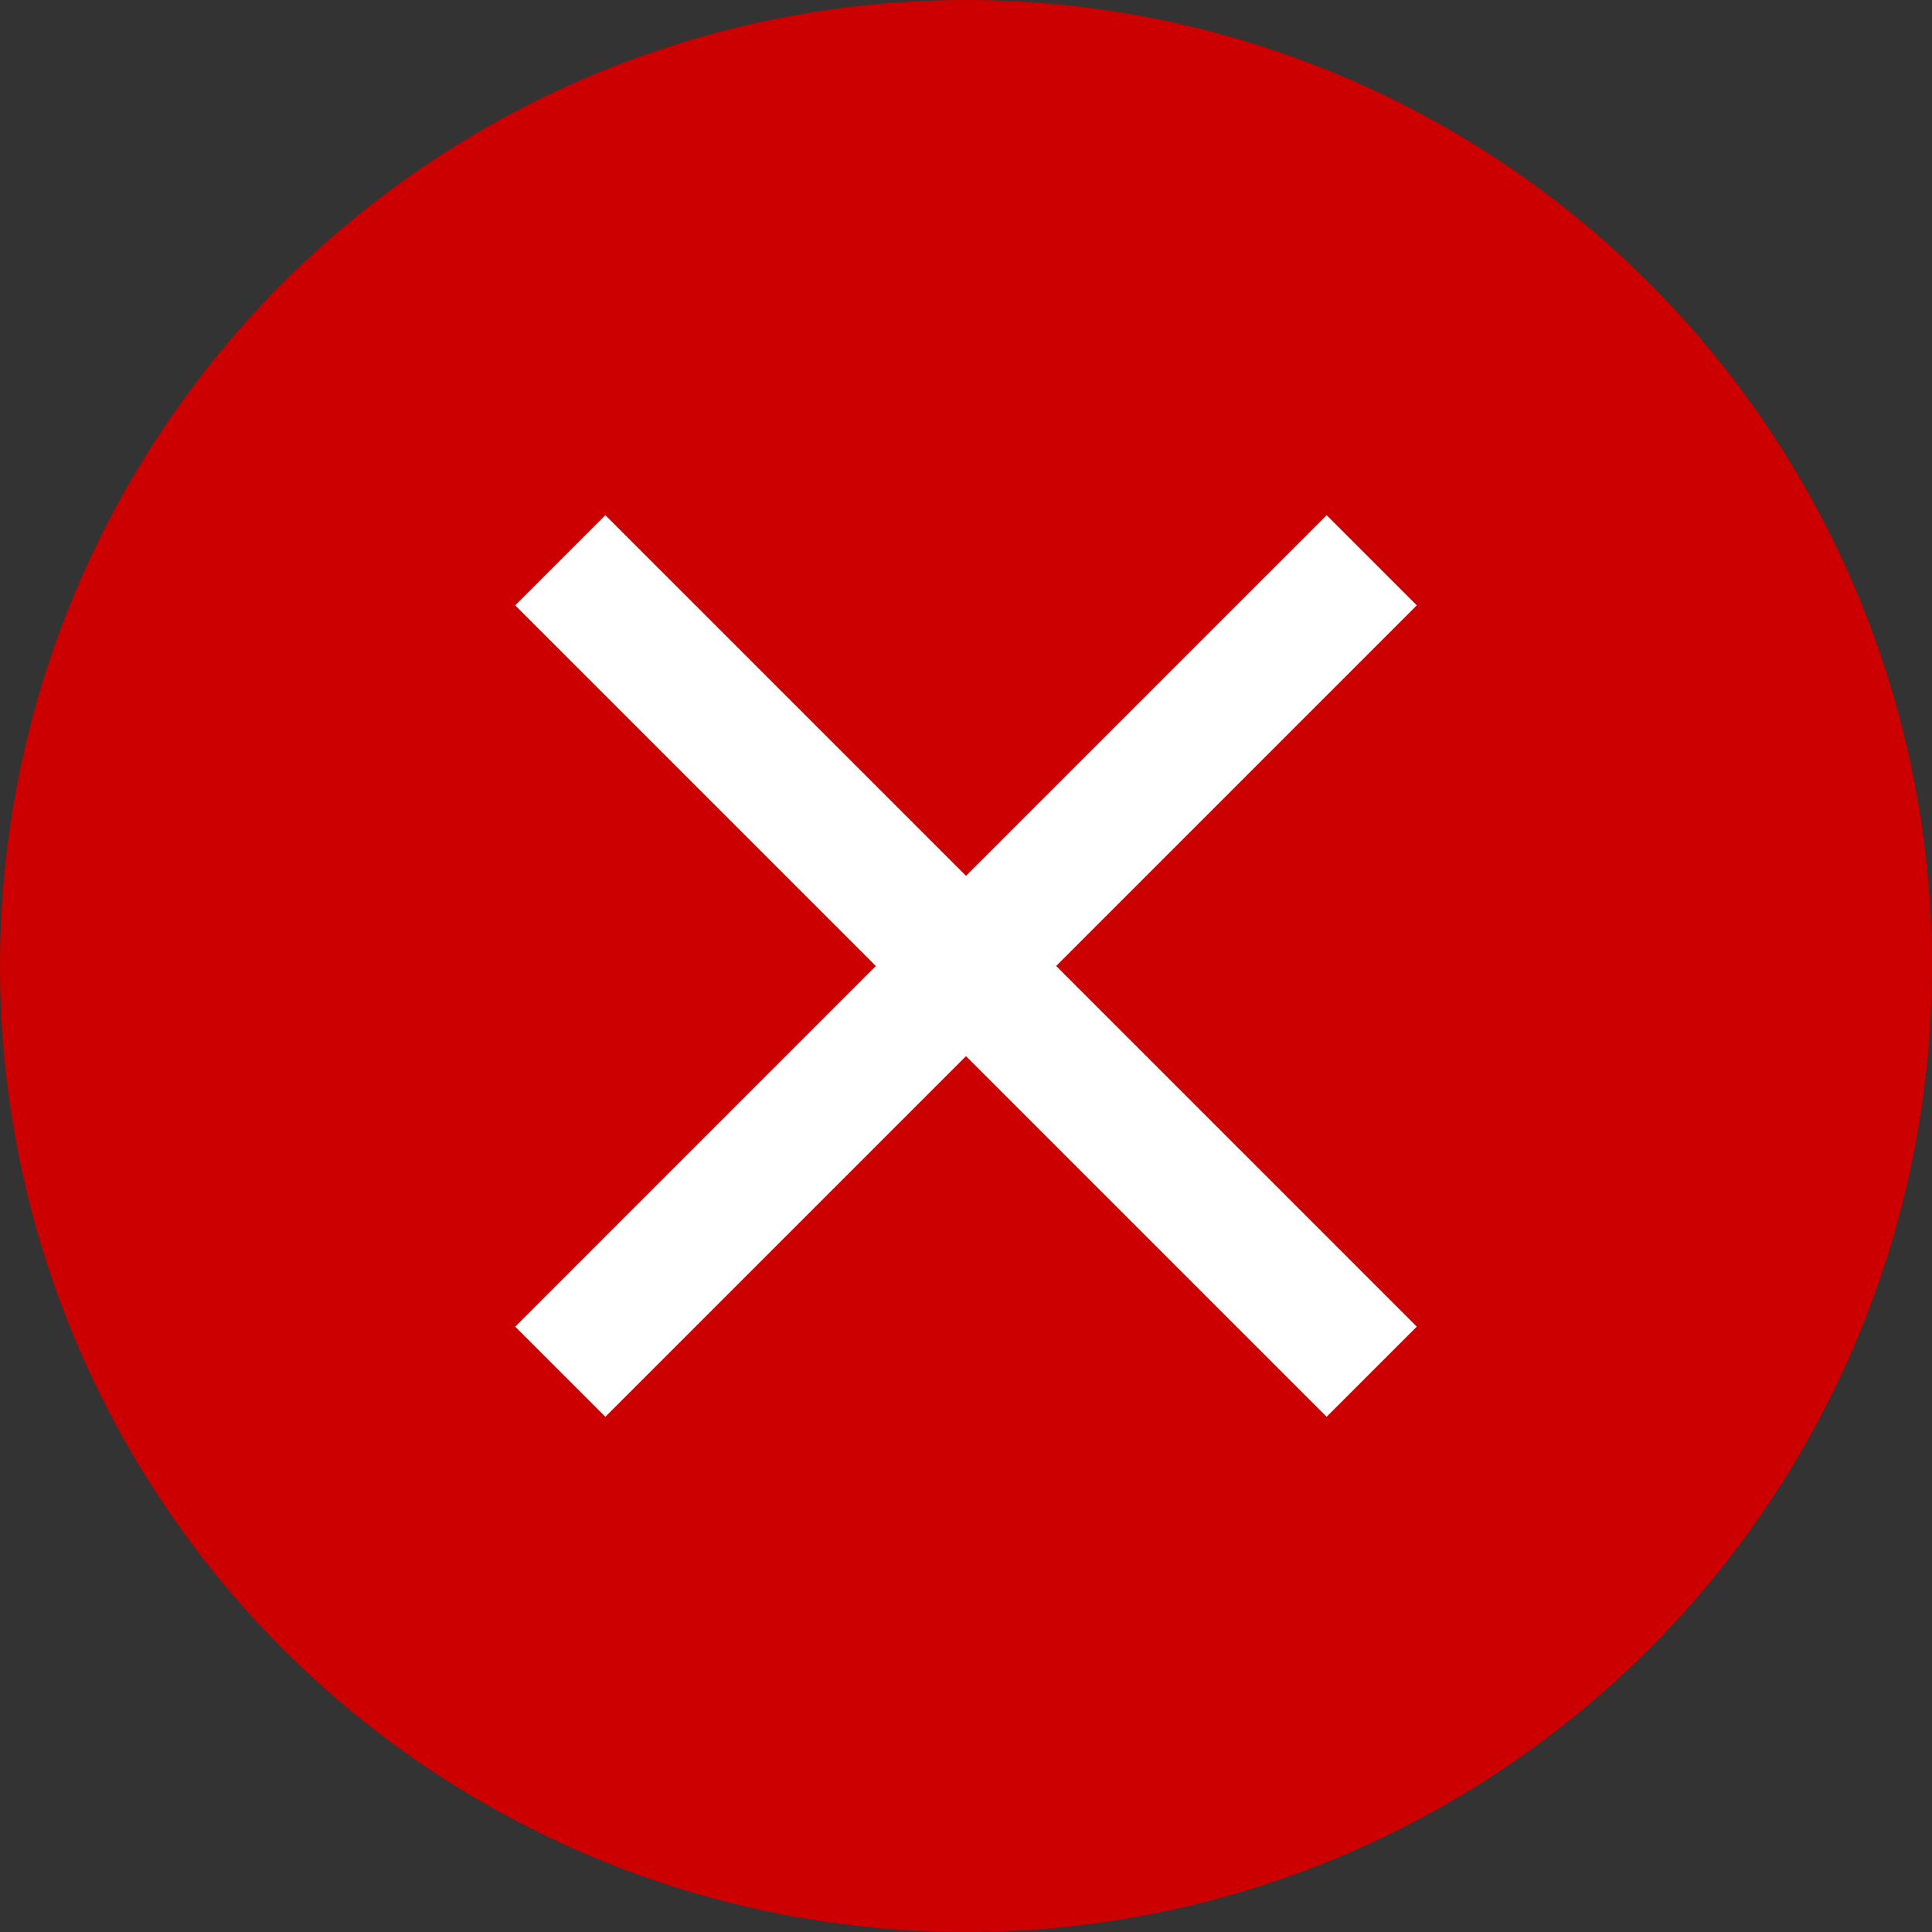
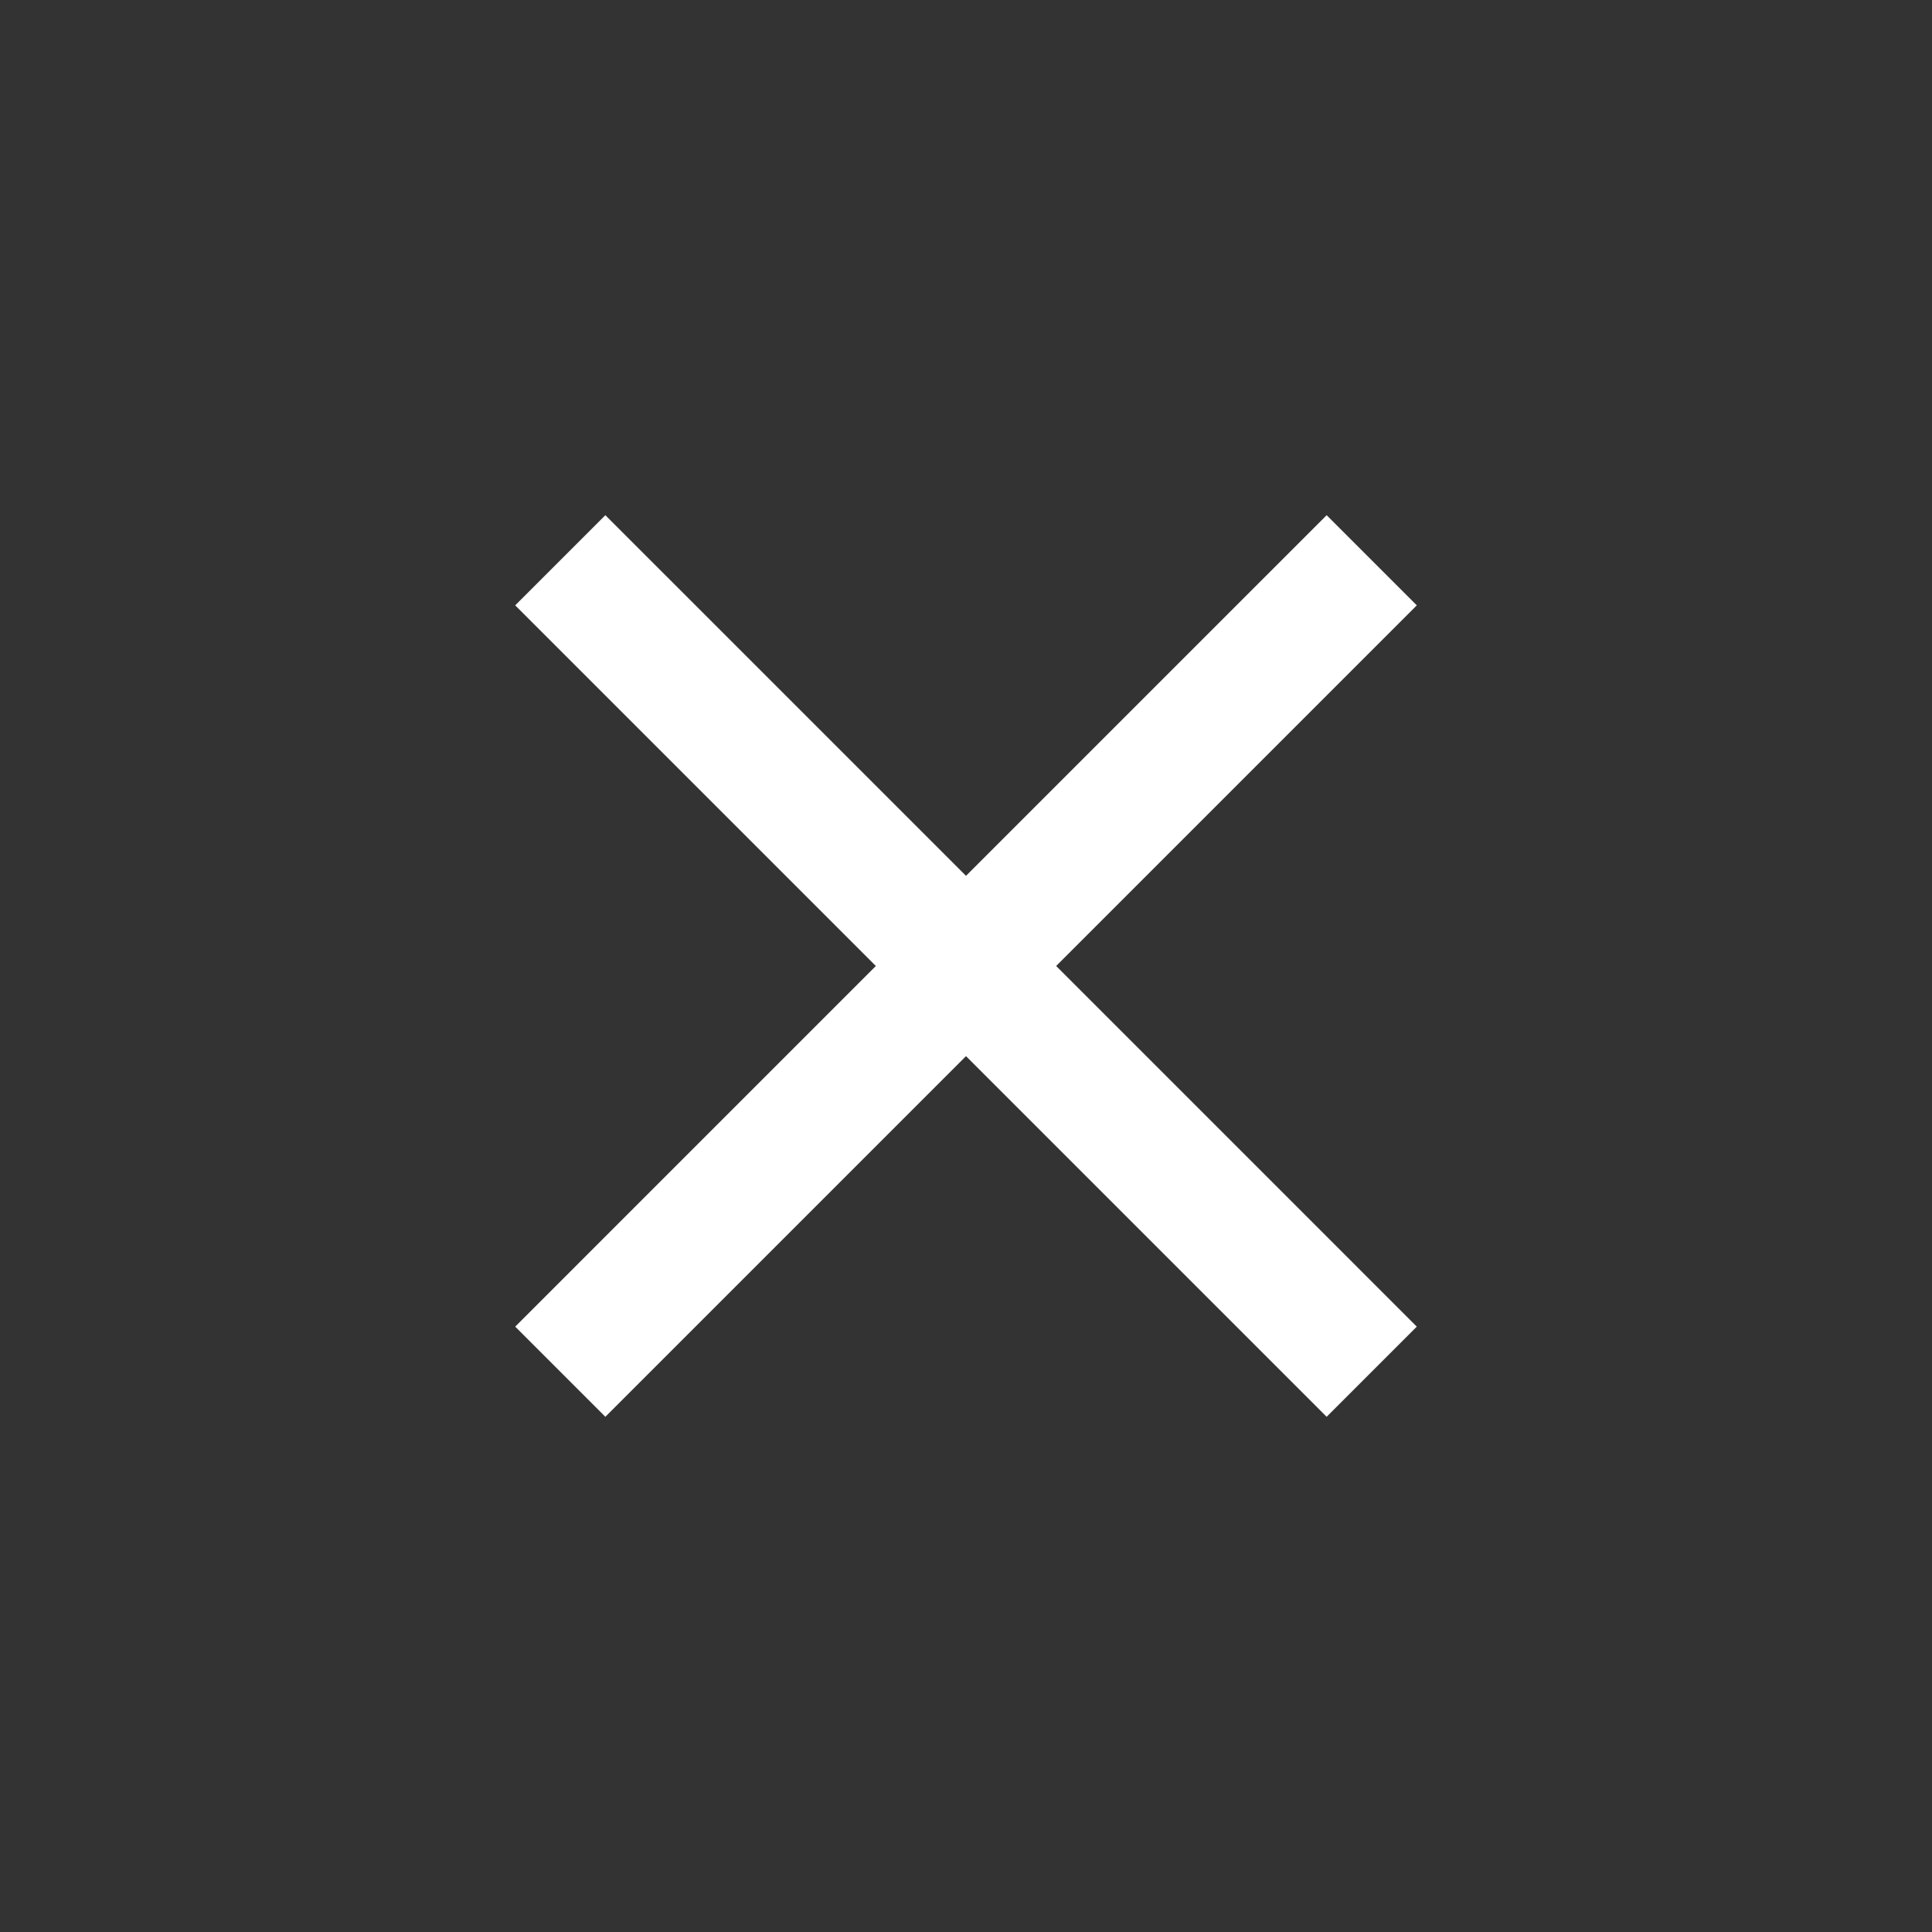
<svg xmlns="http://www.w3.org/2000/svg" version="1.1" id="Capa_1" x="0px" y="0px" viewBox="0 0 30 30" style="enable-background:new 0 0 30 30;" xml:space="preserve">
  <rect x="0" y="0" width="30" height="30" fill="#333333" stroke="none" />
  <style type="text/css">
	.st0{fill:#CC0000;}
	.st1{fill:#FFFFFF;}
</style>
  <title>Group 5</title>
  <desc>Created with Sketch.</desc>
  <g id="Page-1">
    <g id="Reserva-error" transform="translate(-338, -456)">
      <g id="Group-5" transform="translate(338, 456)">
-         <circle id="Oval" class="st0" cx="15" cy="15" r="15" />
        <polygon id="Path" class="st1" points="22,9.4 20.6,8 15,13.6 9.4,8 8,9.4 13.6,15 8,20.6 9.4,22 15,16.4 20.6,22 22,20.6      16.4,15    " />
      </g>
    </g>
  </g>
</svg>